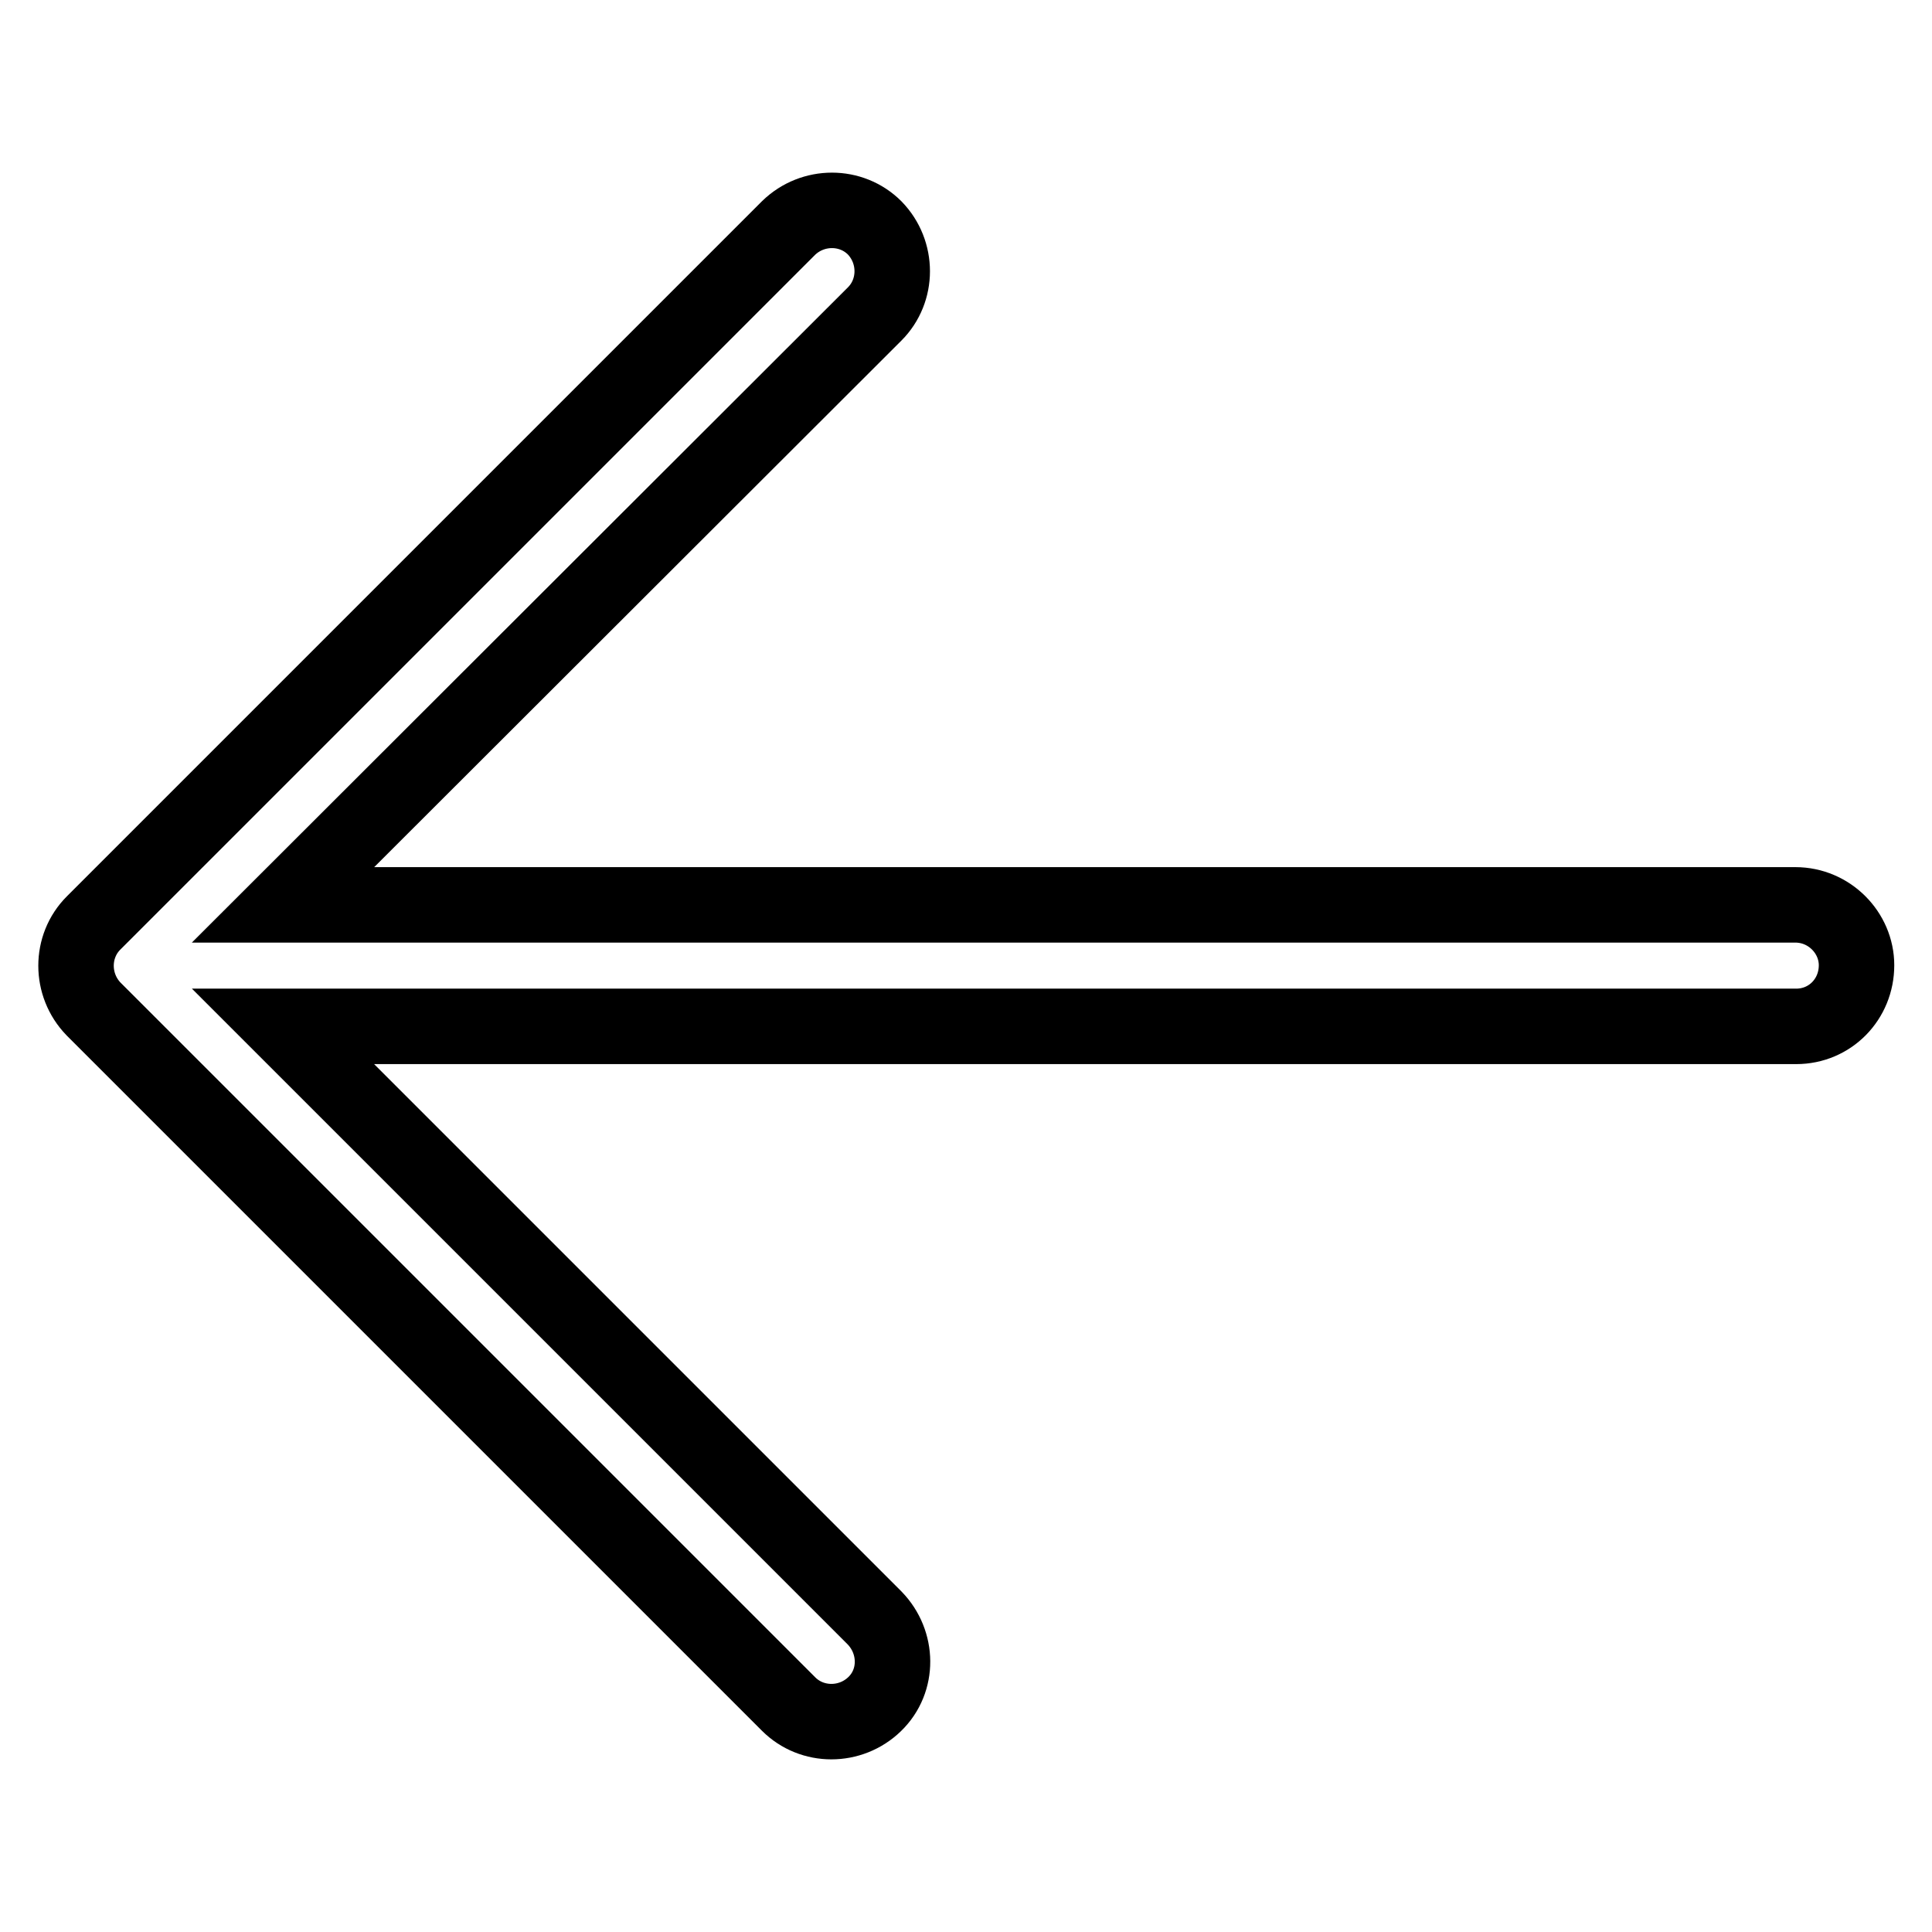
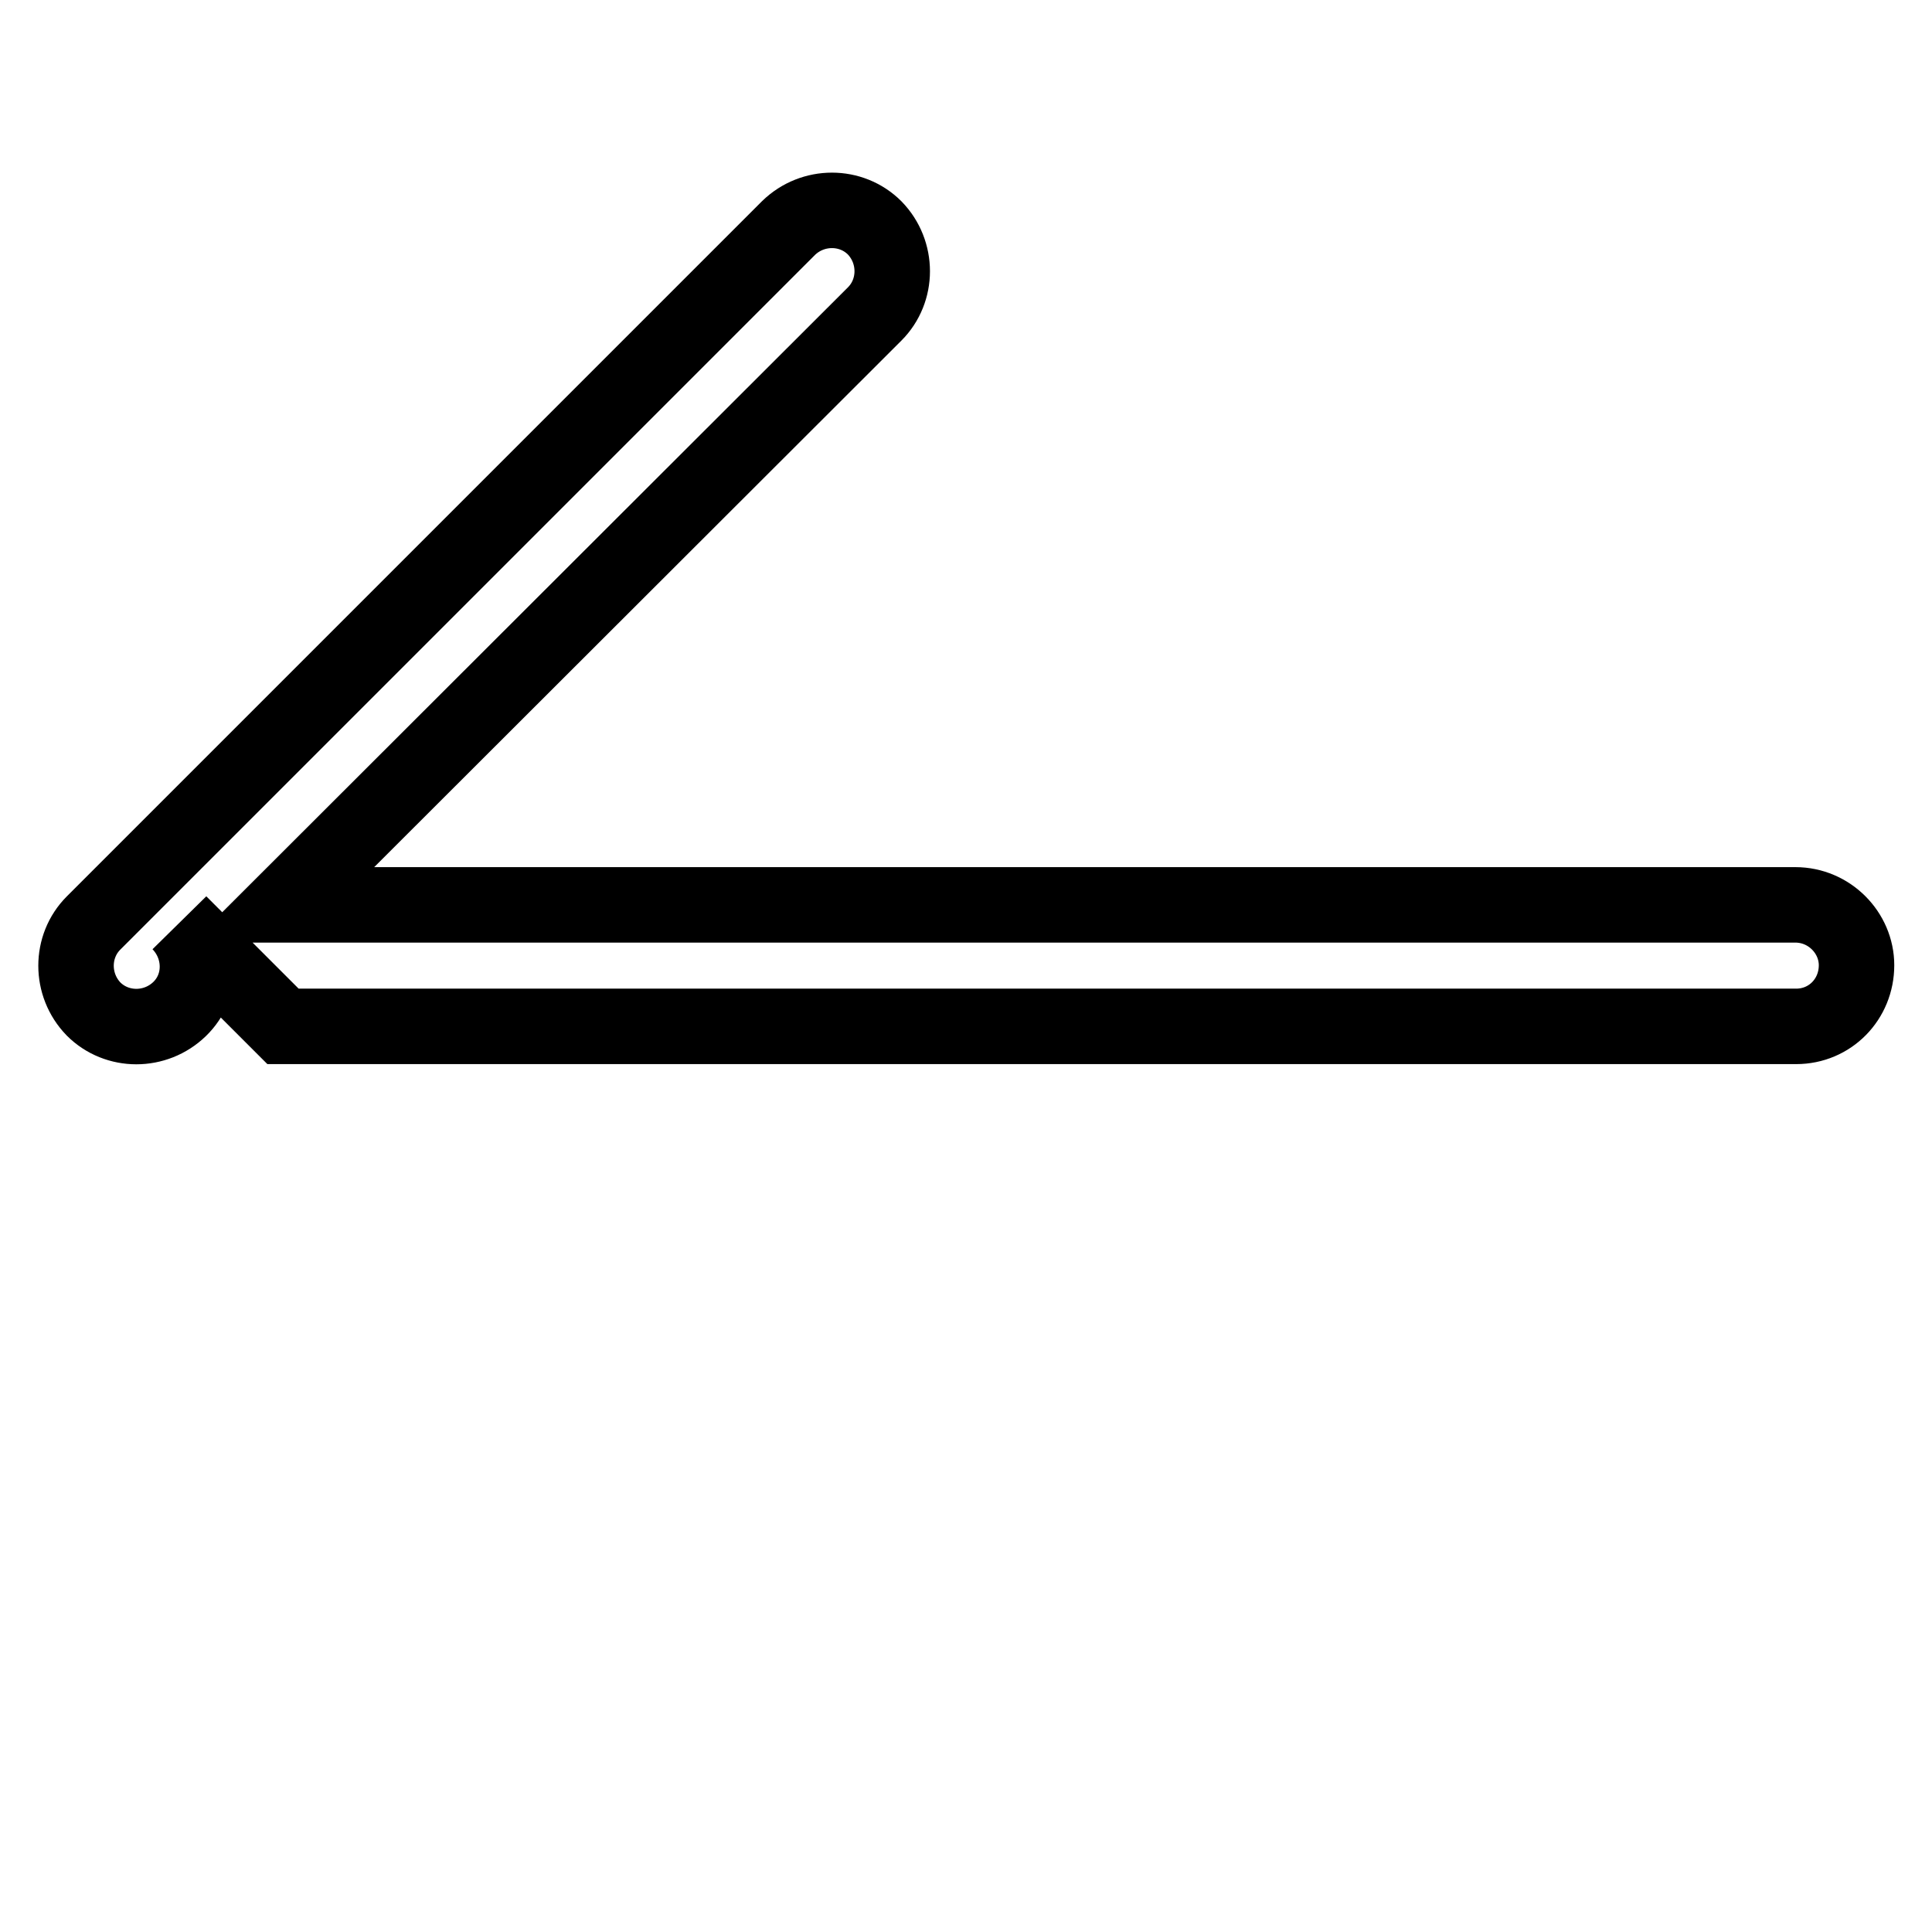
<svg xmlns="http://www.w3.org/2000/svg" version="1.1" x="0px" y="0px" viewBox="0 0 256 256" enable-background="new 0 0 256 256" xml:space="preserve">
  <g>
-     <path stroke-width="10" fill-opacity="0" stroke="#000000" d="M237.9,119.9H37.5l78.4-78.3c3.1-3.1,3.1-8.2,0-11.4c-3.1-3.1-8.2-3.1-11.4,0l-92.1,92.1 c-3.1,3.1-3.1,8.2,0,11.4l92.1,92.1c3.1,3.1,8.2,3.1,11.4,0s3.1-8.2,0-11.4L37.5,136h200.5c4.5,0,8-3.6,8-8.1 C246,123.6,242.4,119.9,237.9,119.9z" />
+     <path stroke-width="10" fill-opacity="0" stroke="#000000" d="M237.9,119.9H37.5l78.4-78.3c3.1-3.1,3.1-8.2,0-11.4c-3.1-3.1-8.2-3.1-11.4,0l-92.1,92.1 c-3.1,3.1-3.1,8.2,0,11.4c3.1,3.1,8.2,3.1,11.4,0s3.1-8.2,0-11.4L37.5,136h200.5c4.5,0,8-3.6,8-8.1 C246,123.6,242.4,119.9,237.9,119.9z" />
  </g>
</svg>